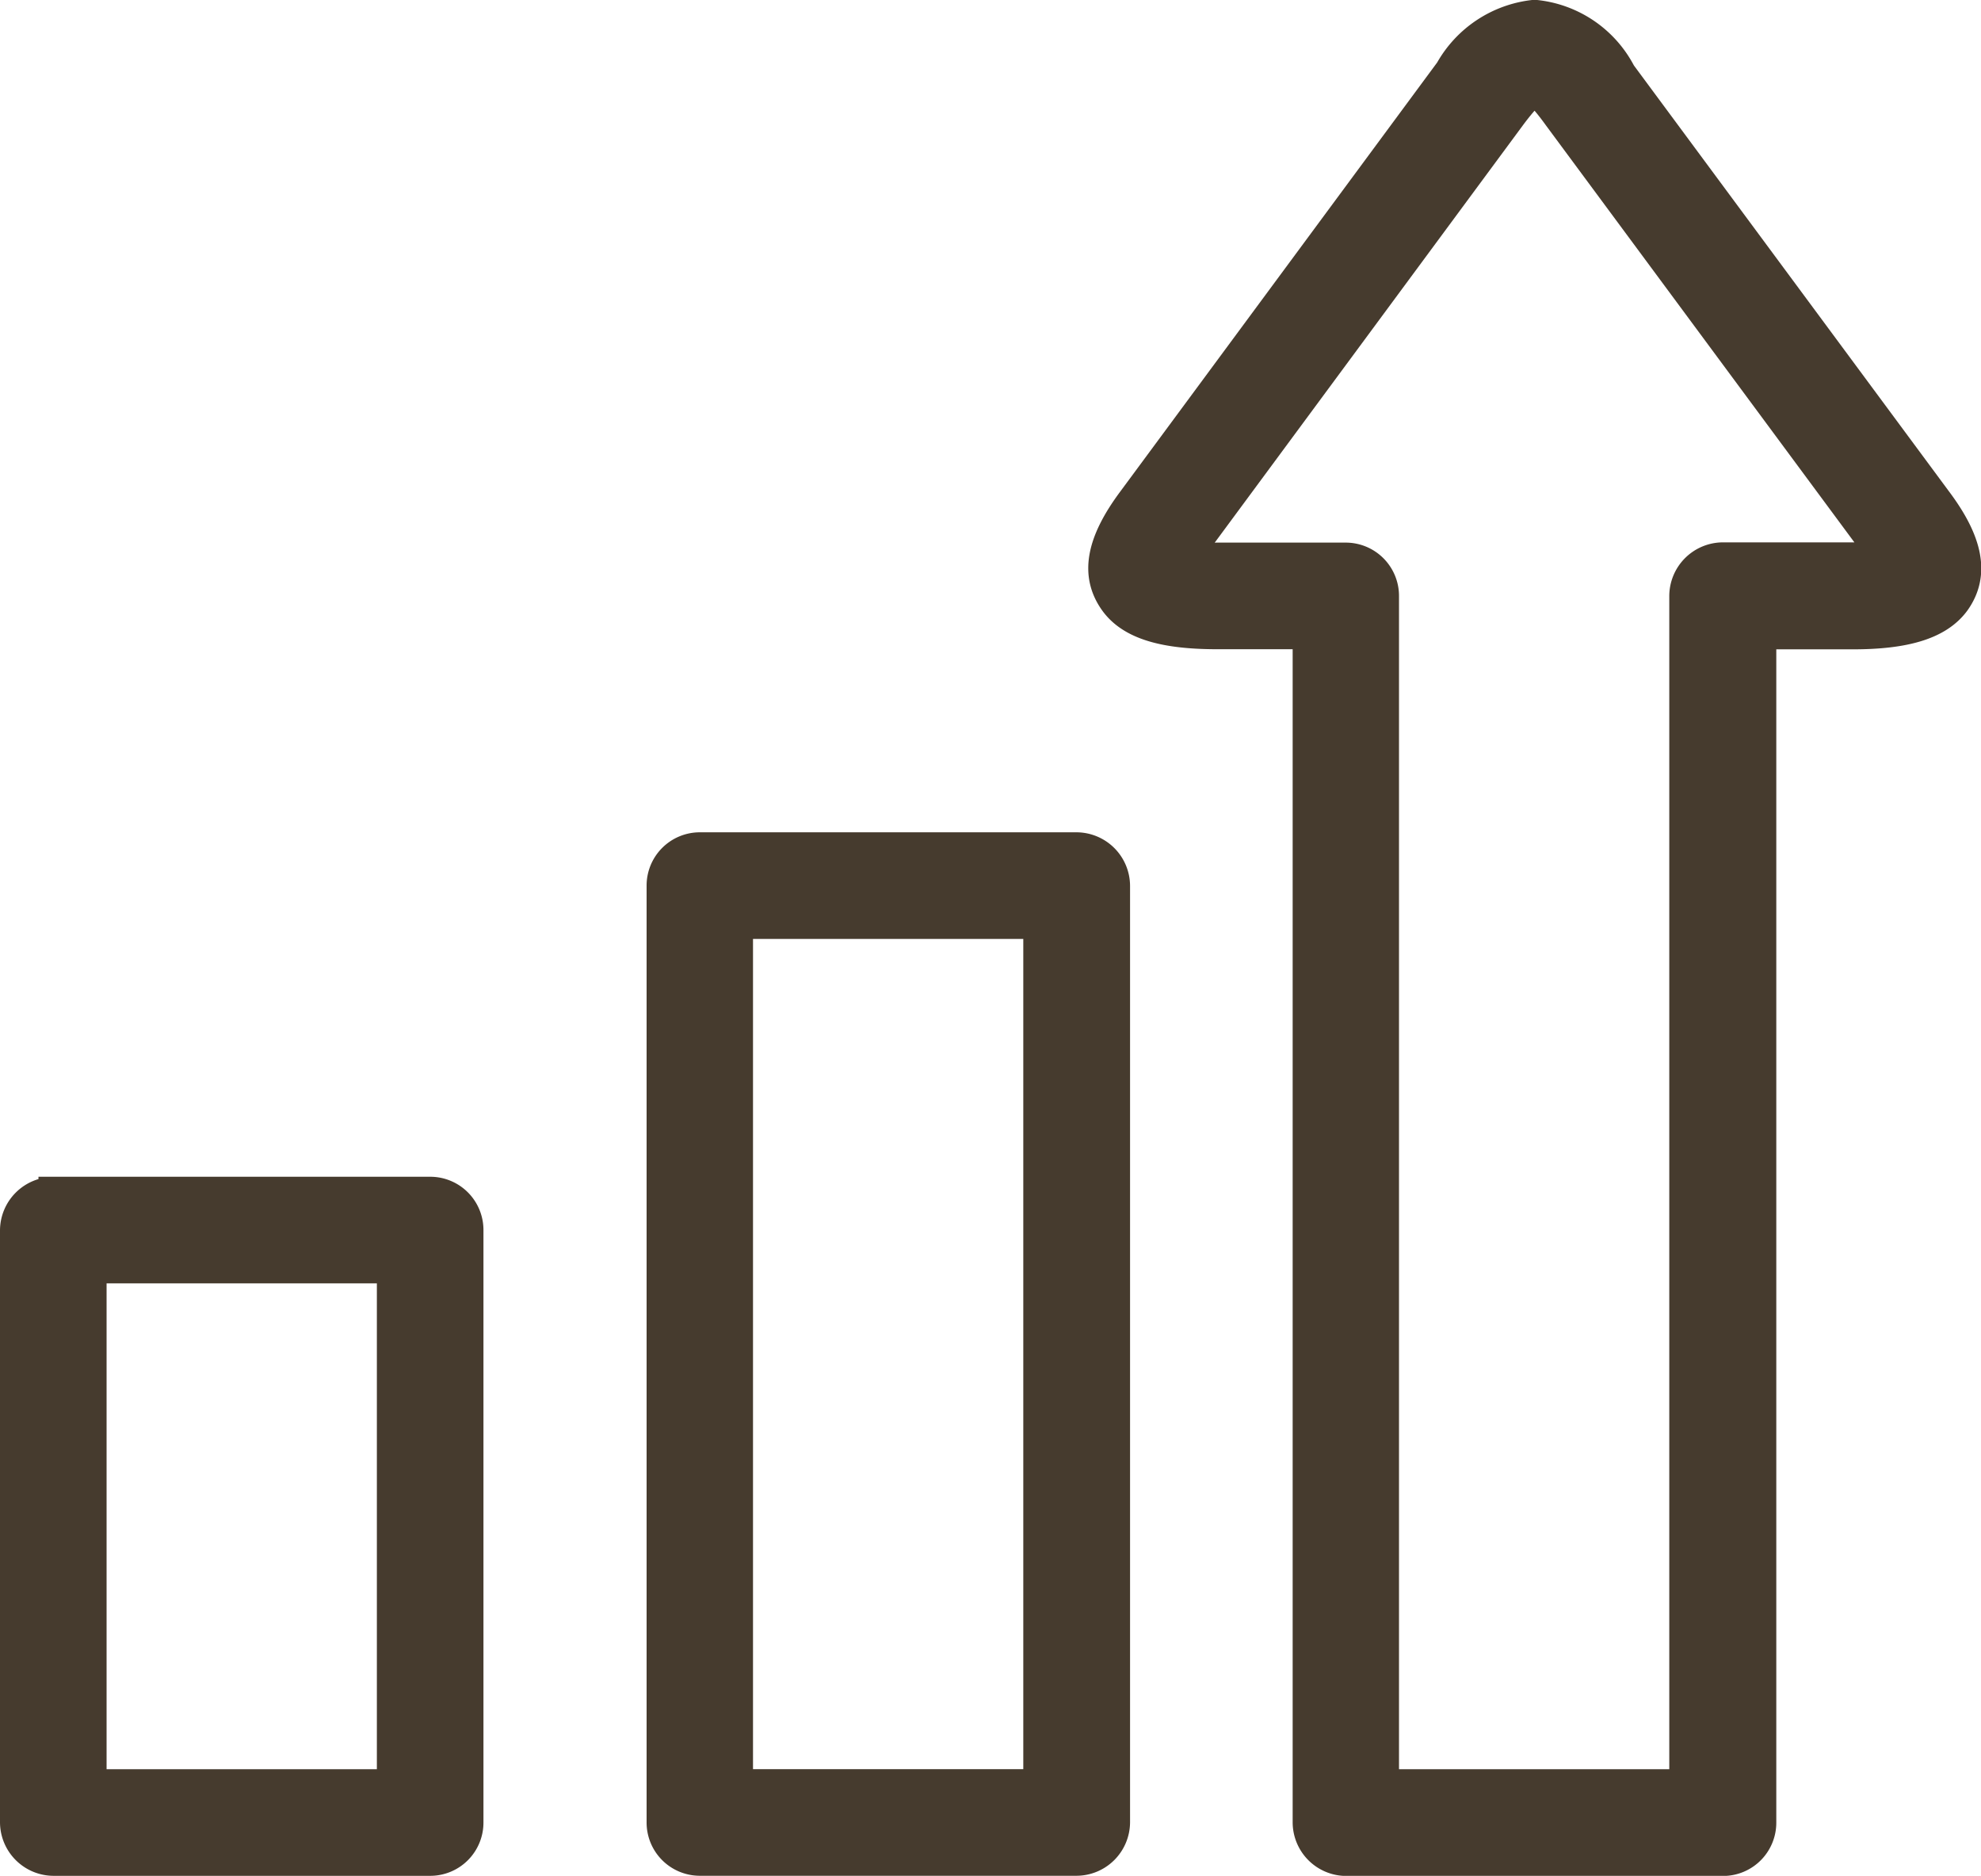
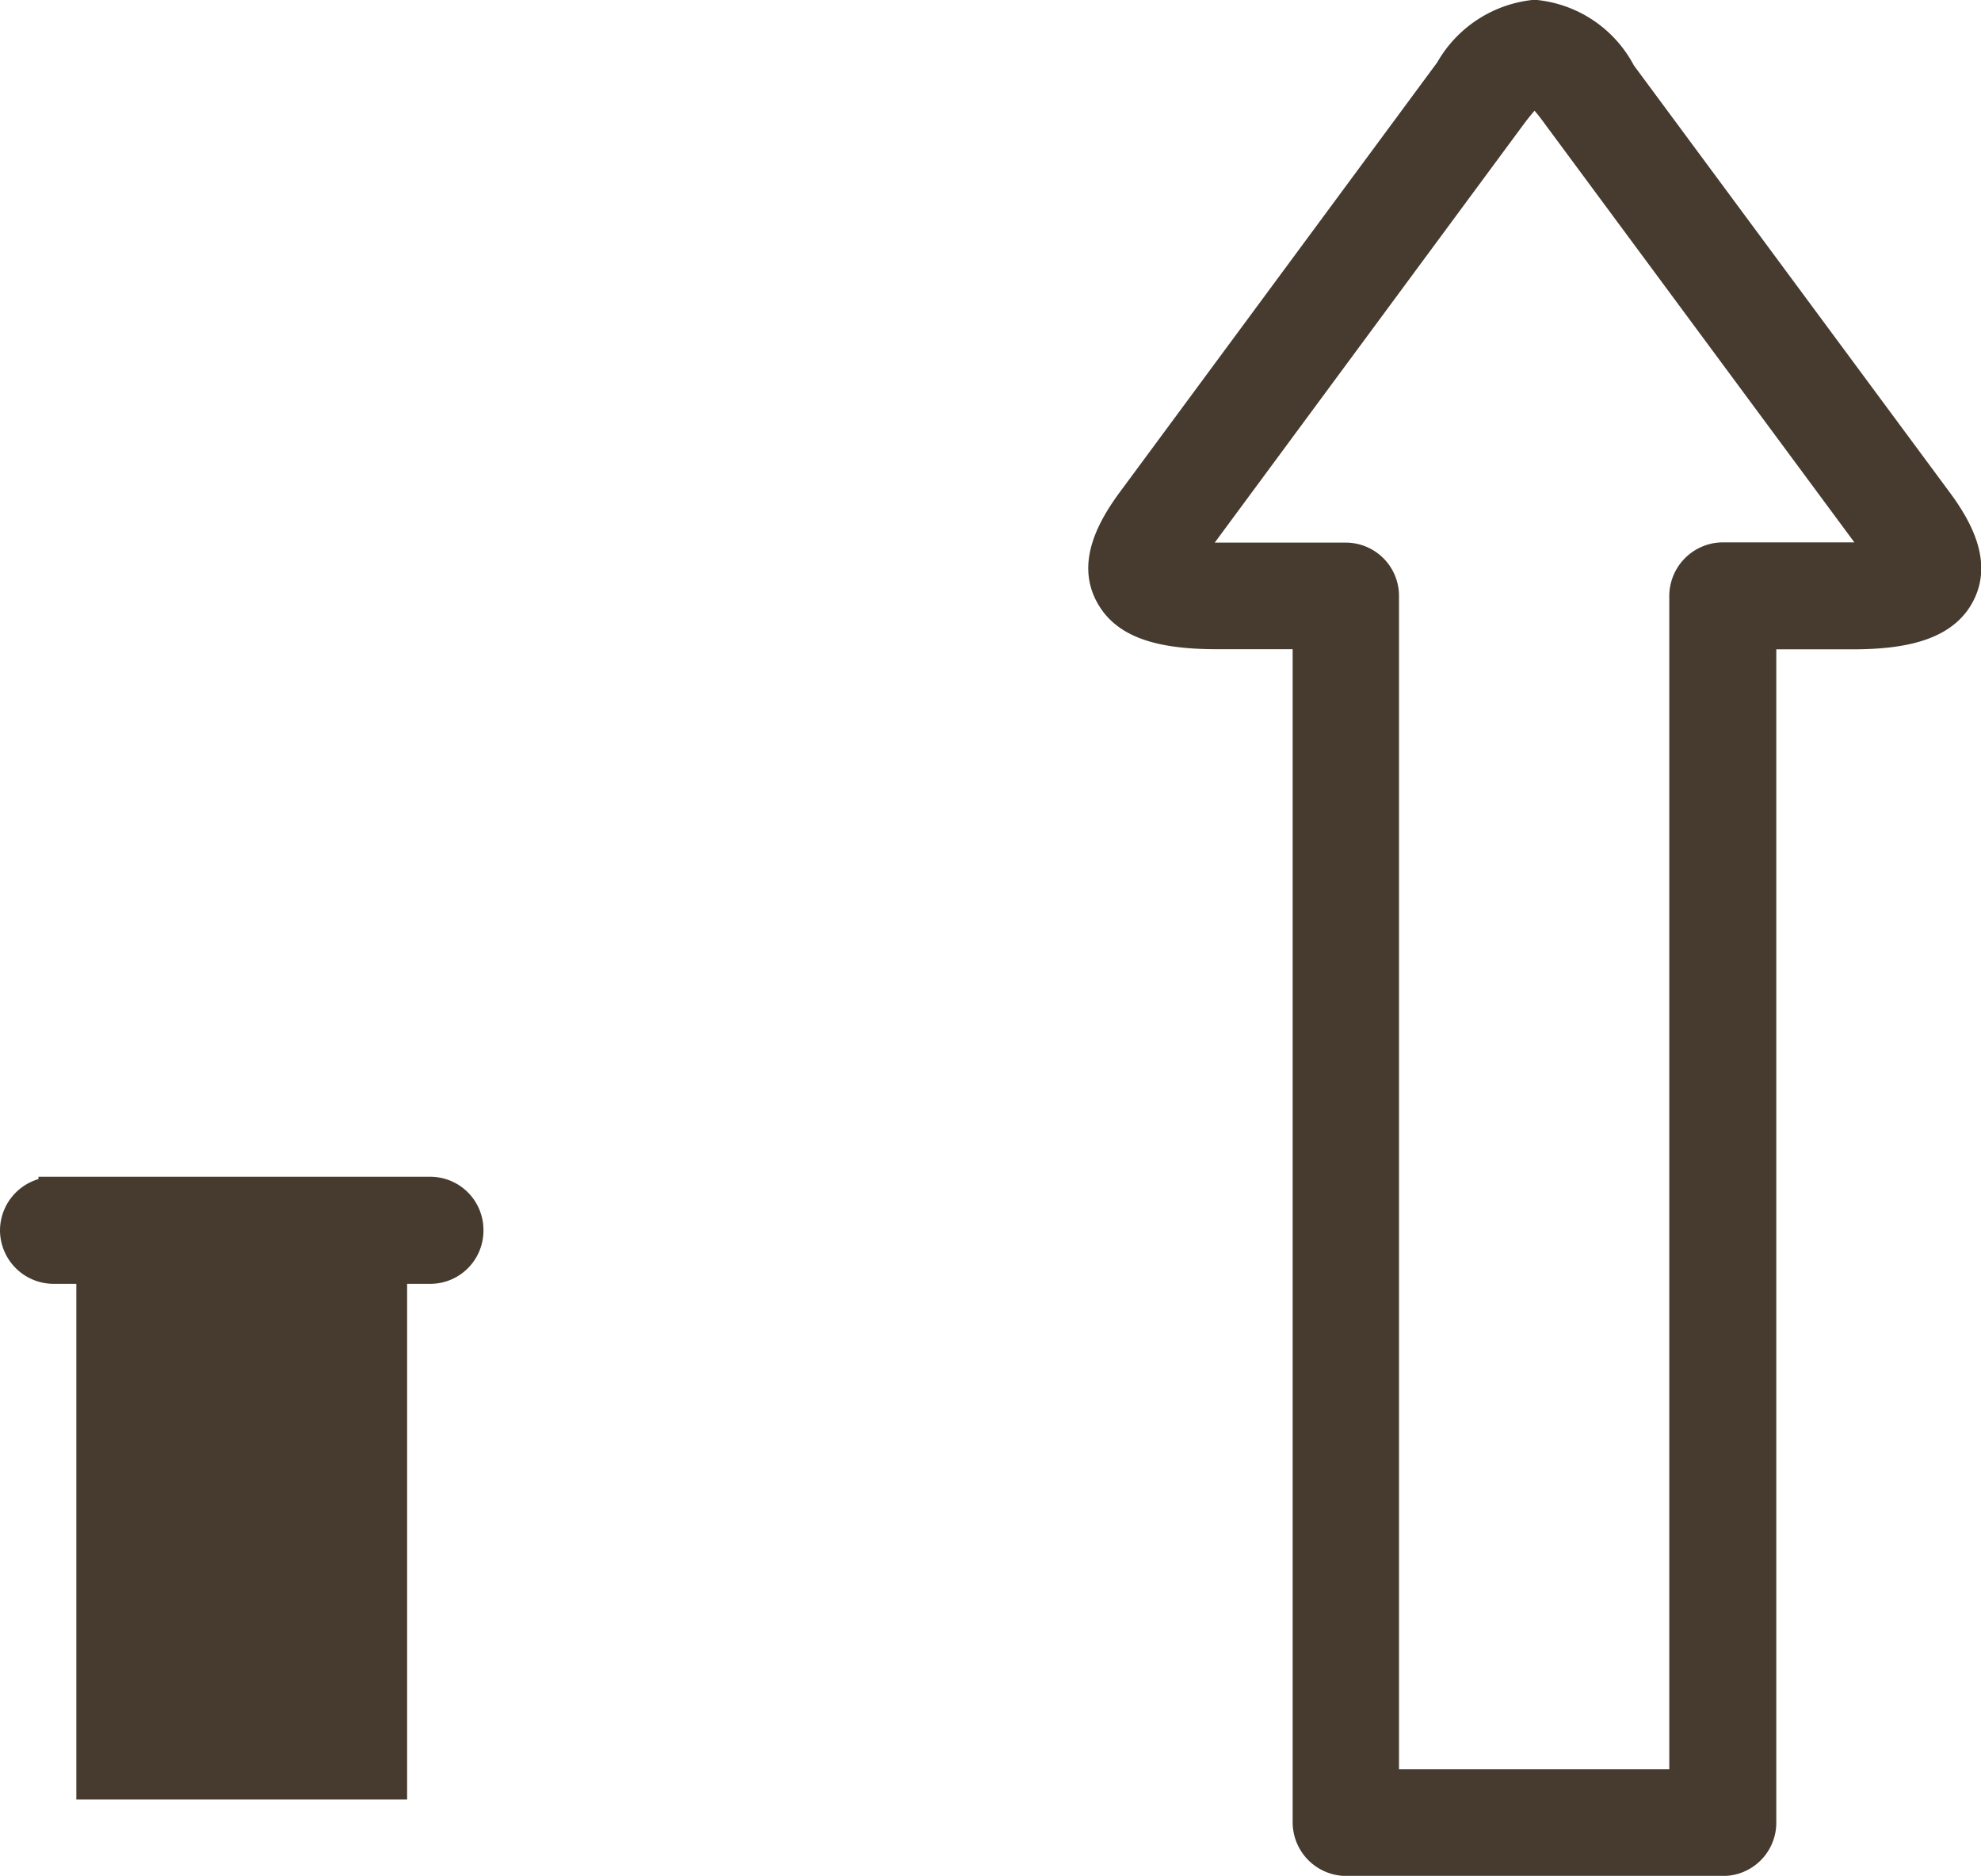
<svg xmlns="http://www.w3.org/2000/svg" width="32.748" height="31.003" viewBox="0 0 32.748 31.003">
  <g id="step4-icon" transform="translate(-368.348 -499.75)">
    <path id="Path_109560" data-name="Path 109560" d="M392.572,500.922l5.253,7.1c.51.68.627,1.218.3,1.674-.277.375-.824.536-1.692.536h-1.513v19.638a.63.63,0,0,1-.626.635H388.06a.638.638,0,0,1-.635-.635V510.23h-1.5c-.86,0-1.405-.152-1.683-.519-.34-.457-.233-.994.287-1.692l5.245-7.1a1.821,1.821,0,0,1,1.4-.922,1.8,1.8,0,0,1,1.405.922Zm4.242,7.849-5.253-7.1c-.2-.277-.331-.411-.385-.411s-.189.134-.395.411l-5.244,7.1c-.143.189-.35.108-.3.179a5.889,5.889,0,0,0,.681.018h2.138a.631.631,0,0,1,.627.636v19.637h4.968V509.6a.639.639,0,0,1,.636-.636h2.138c.438,0,.663,0,.671-.008.045-.072-.142,0-.287-.189Z" transform="translate(2.542)" fill="#463b2e" stroke="#463b2e" stroke-width="0.5" />
-     <path id="Path_109561" data-name="Path 109561" d="M369.234,518.863h6.23a.63.63,0,0,1,.626.635v9.784a.63.63,0,0,1-.626.635h-6.23a.638.638,0,0,1-.636-.635V519.5a.638.638,0,0,1,.636-.635Zm5.594,1.262H369.86v8.53h4.968Z" transform="translate(0 0.586)" fill="#463b2e" stroke="#463b2e" stroke-width="0.5" />
-     <path id="Path_109562" data-name="Path 109562" d="M378.592,513.342h6.23a.638.638,0,0,1,.635.635v15.476a.638.638,0,0,1-.635.635h-6.23a.63.63,0,0,1-.627-.635V513.977a.63.63,0,0,1,.627-.635Zm5.6,1.262h-4.968v14.222h4.968Z" transform="translate(1.322 0.414)" fill="#463b2e" stroke="#463b2e" stroke-width="0.5" />
+     <path id="Path_109561" data-name="Path 109561" d="M369.234,518.863h6.23a.63.63,0,0,1,.626.635a.63.63,0,0,1-.626.635h-6.23a.638.638,0,0,1-.636-.635V519.5a.638.638,0,0,1,.636-.635Zm5.594,1.262H369.86v8.53h4.968Z" transform="translate(0 0.586)" fill="#463b2e" stroke="#463b2e" stroke-width="0.5" />
  </g>
</svg>